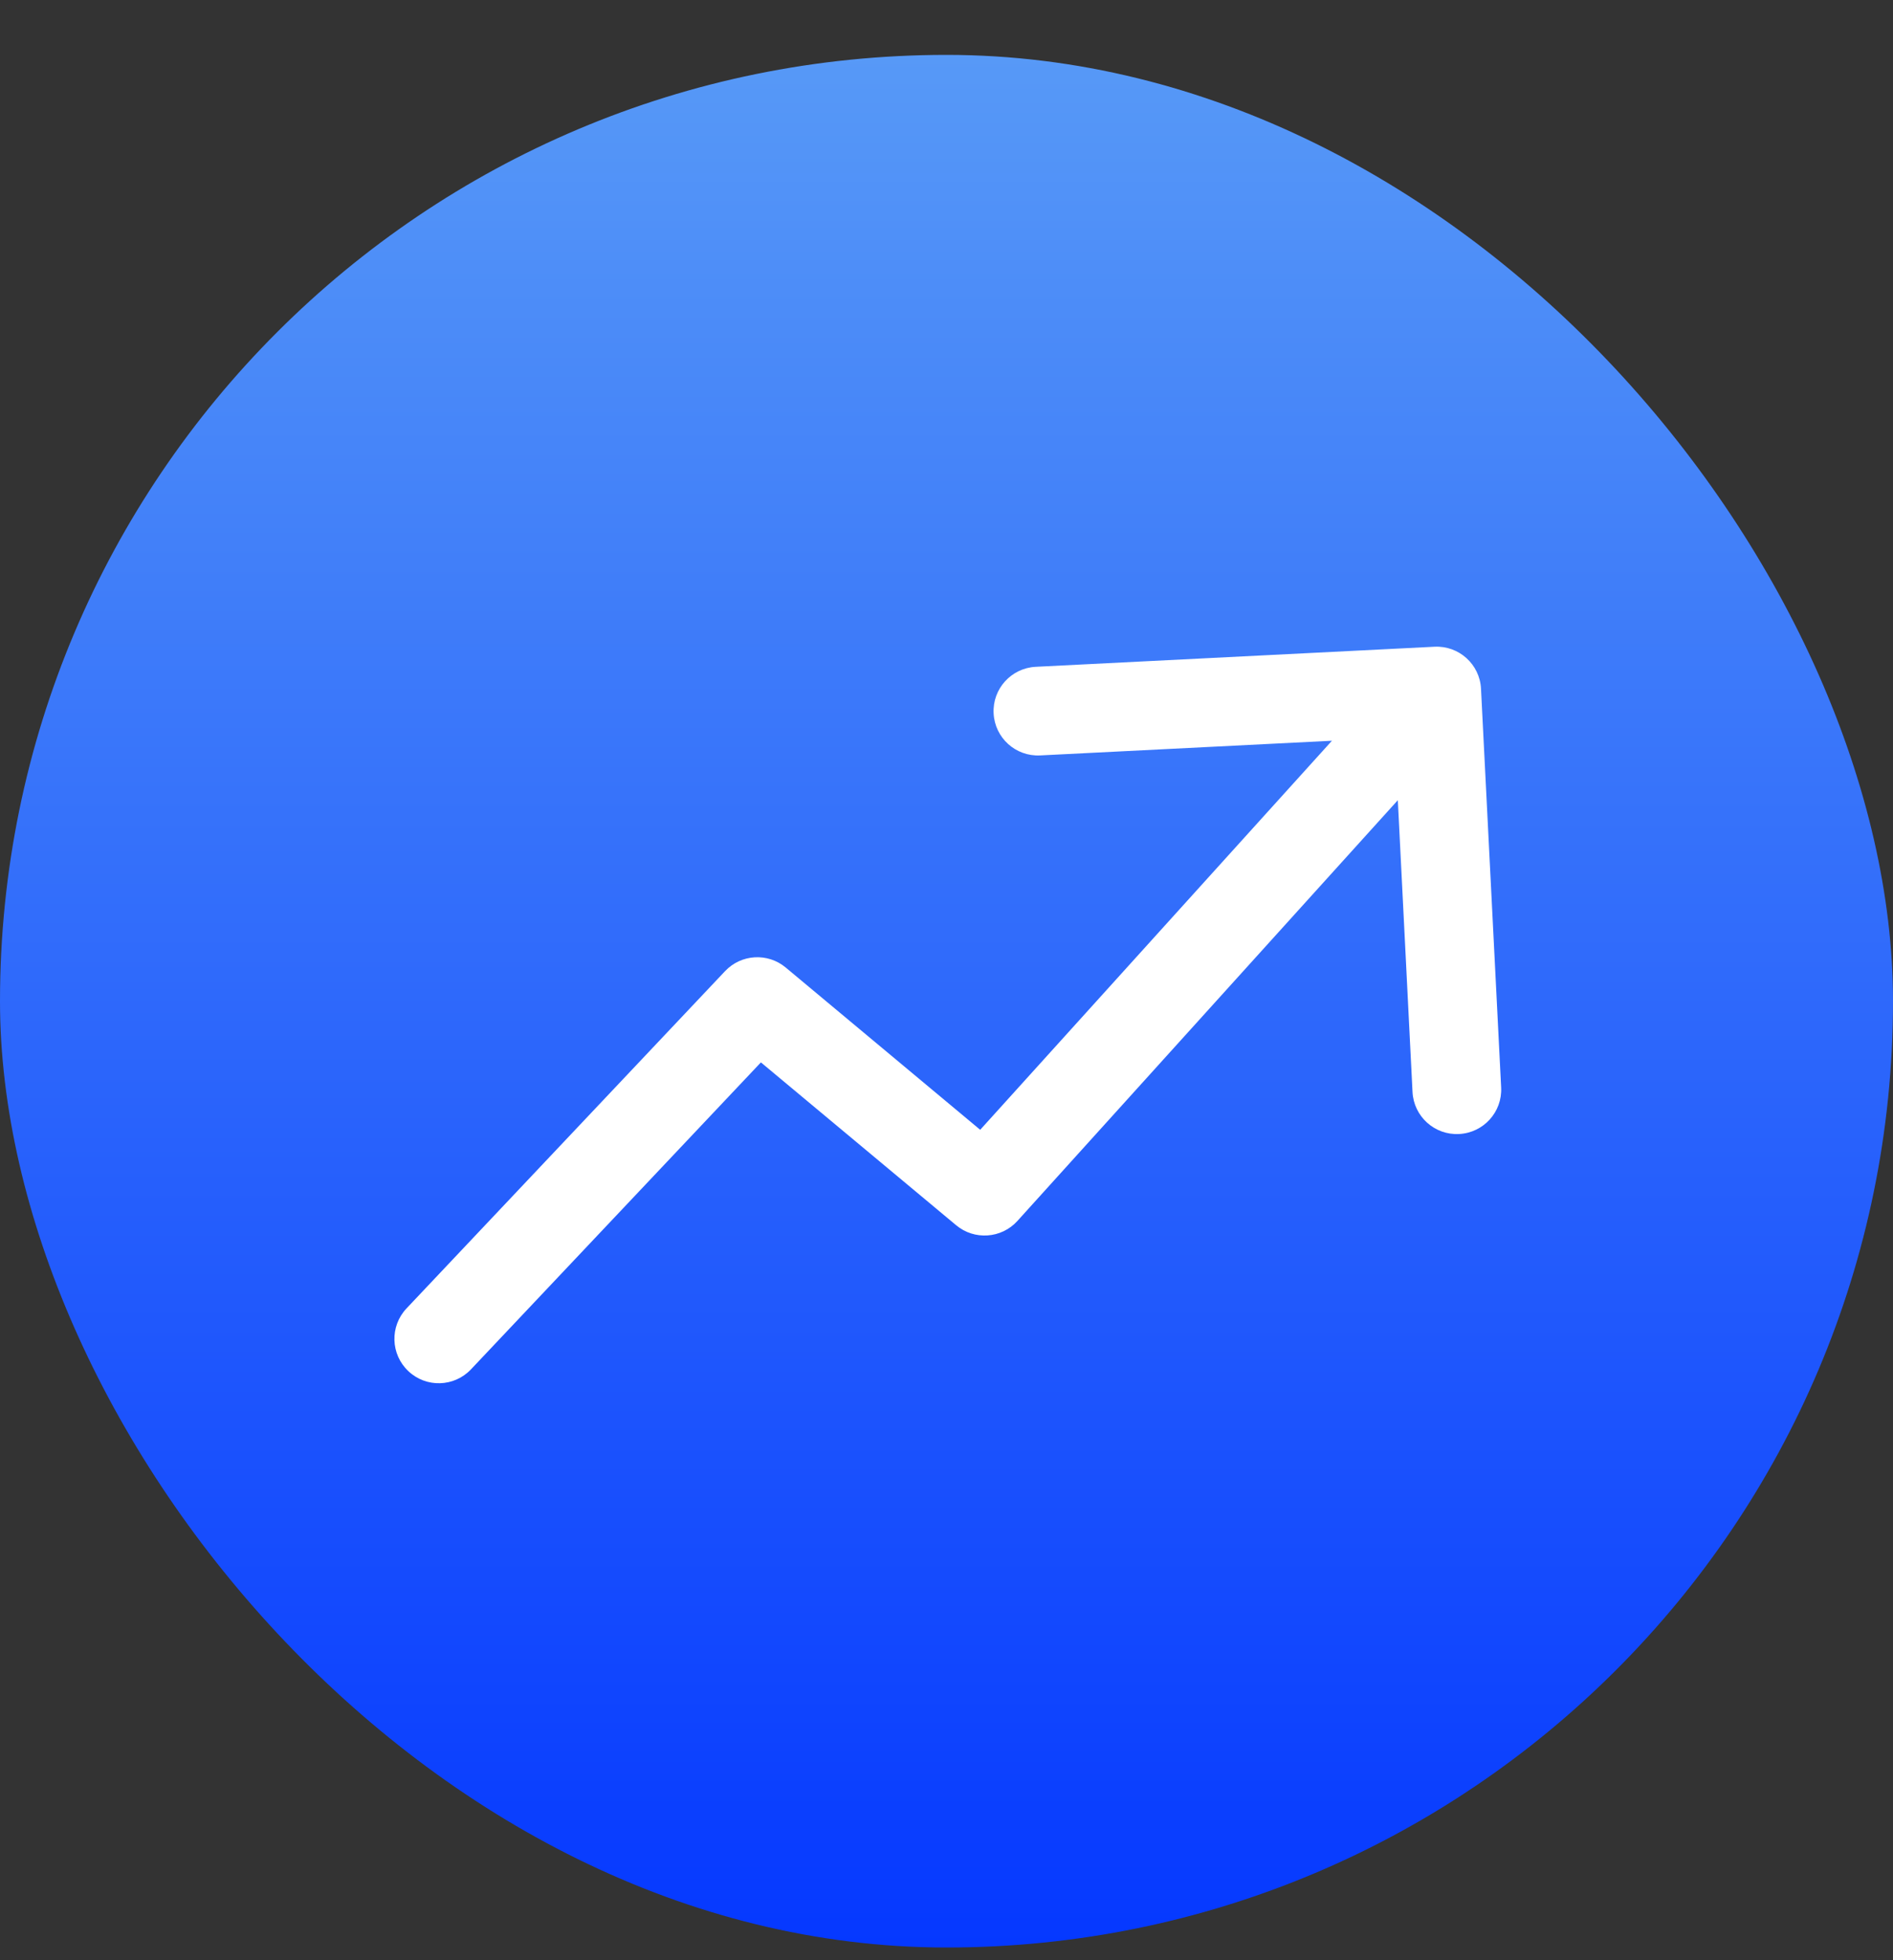
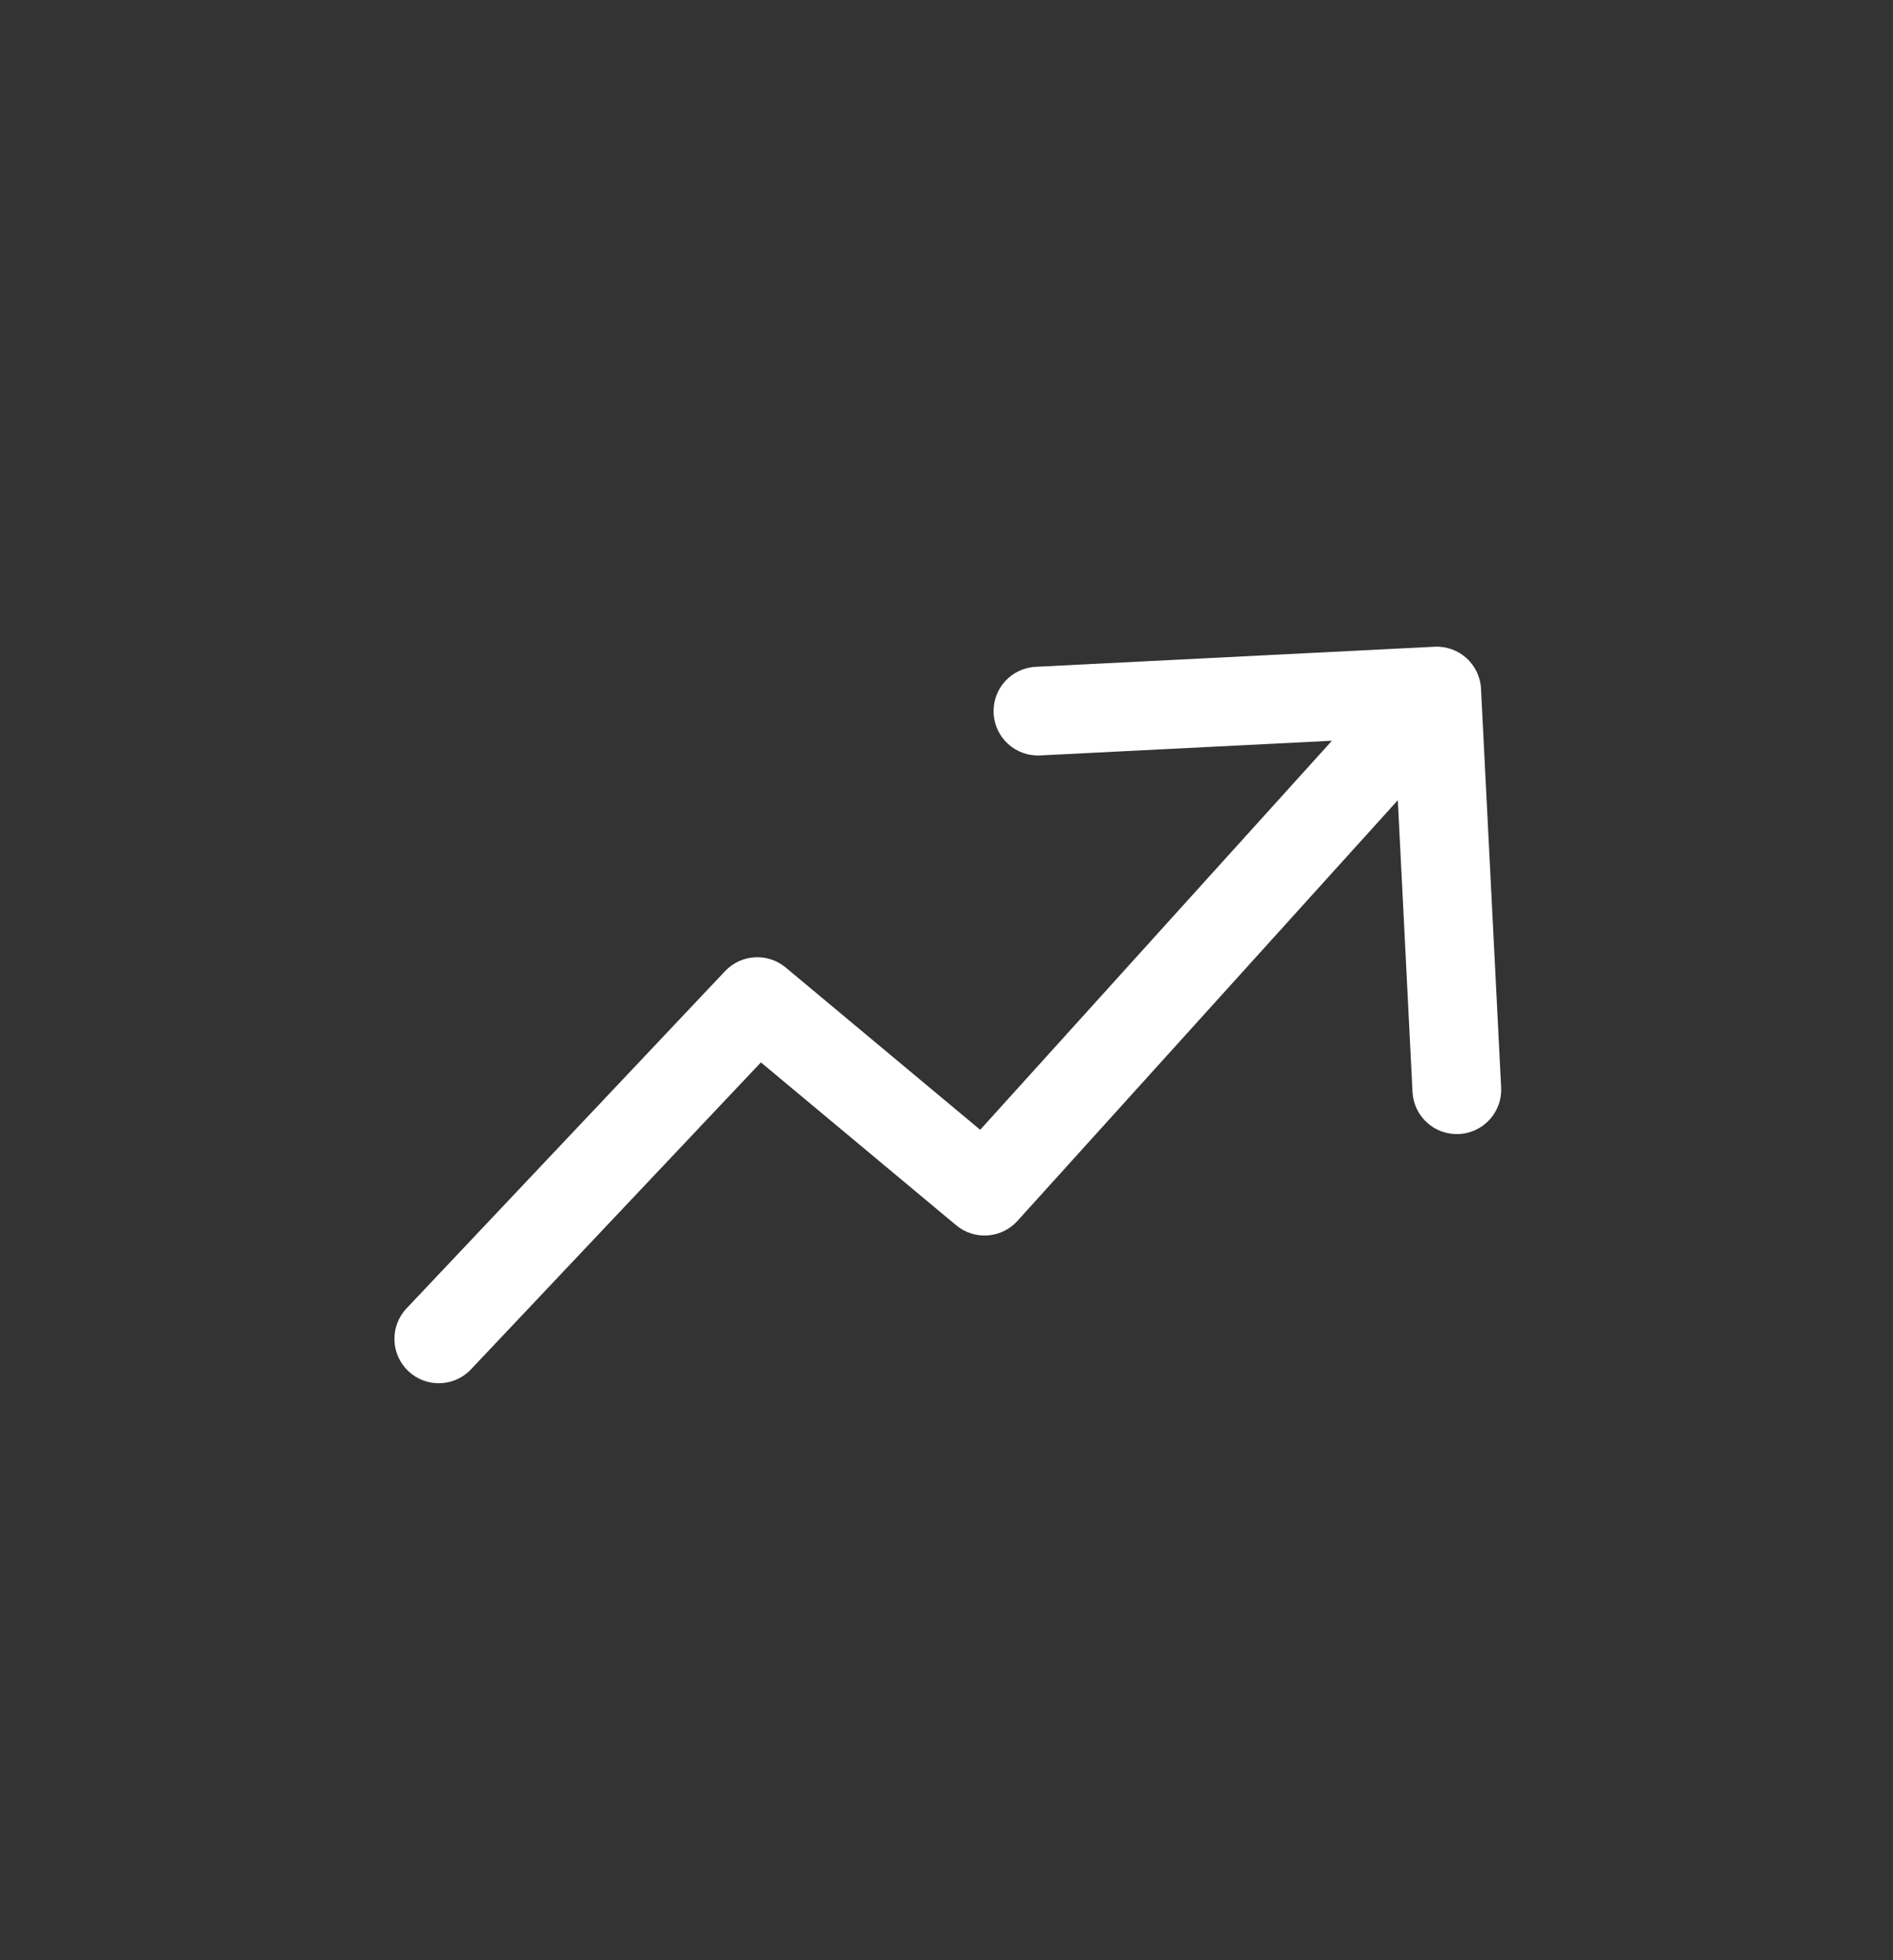
<svg xmlns="http://www.w3.org/2000/svg" width="28" height="29" viewBox="0 0 28 29" fill="none">
  <rect x="0" y="0" width="28" height="29" fill="#333333" stroke="none" />
-   <rect y="0.812" width="28" height="28" rx="14" fill="url(#paint0_linear_6012_29888)" />
  <path d="M6.013 19.357C5.764 19.621 5.776 20.036 6.04 20.285C6.303 20.534 6.718 20.522 6.967 20.258L6.013 19.357ZM11.202 14.818L11.622 14.314C11.356 14.092 10.963 14.115 10.725 14.367L11.202 14.818ZM14.562 17.623L14.142 18.126C14.412 18.352 14.813 18.324 15.049 18.063L14.562 17.623ZM21.906 10.19C21.888 9.828 21.58 9.55 21.218 9.568L15.319 9.865C14.957 9.884 14.678 10.192 14.697 10.554C14.715 10.916 15.023 11.194 15.385 11.176L20.629 10.912L20.893 16.155C20.911 16.517 21.22 16.796 21.581 16.777C21.944 16.759 22.222 16.451 22.204 16.089L21.906 10.19ZM6.967 20.258L11.679 15.268L10.725 14.367L6.013 19.357L6.967 20.258ZM10.781 15.322L14.142 18.126L14.983 17.119L11.622 14.314L10.781 15.322ZM15.049 18.063L21.738 10.663L20.764 9.783L14.075 17.183L15.049 18.063Z" fill="white" />
  <defs>
    <linearGradient id="paint0_linear_6012_29888" x1="14" y1="28.812" x2="14" y2="0.812" gradientUnits="userSpaceOnUse">
      <stop stop-color="#0538FF" />
      <stop offset="1" stop-color="#5799F7" />
    </linearGradient>
  </defs>
</svg>